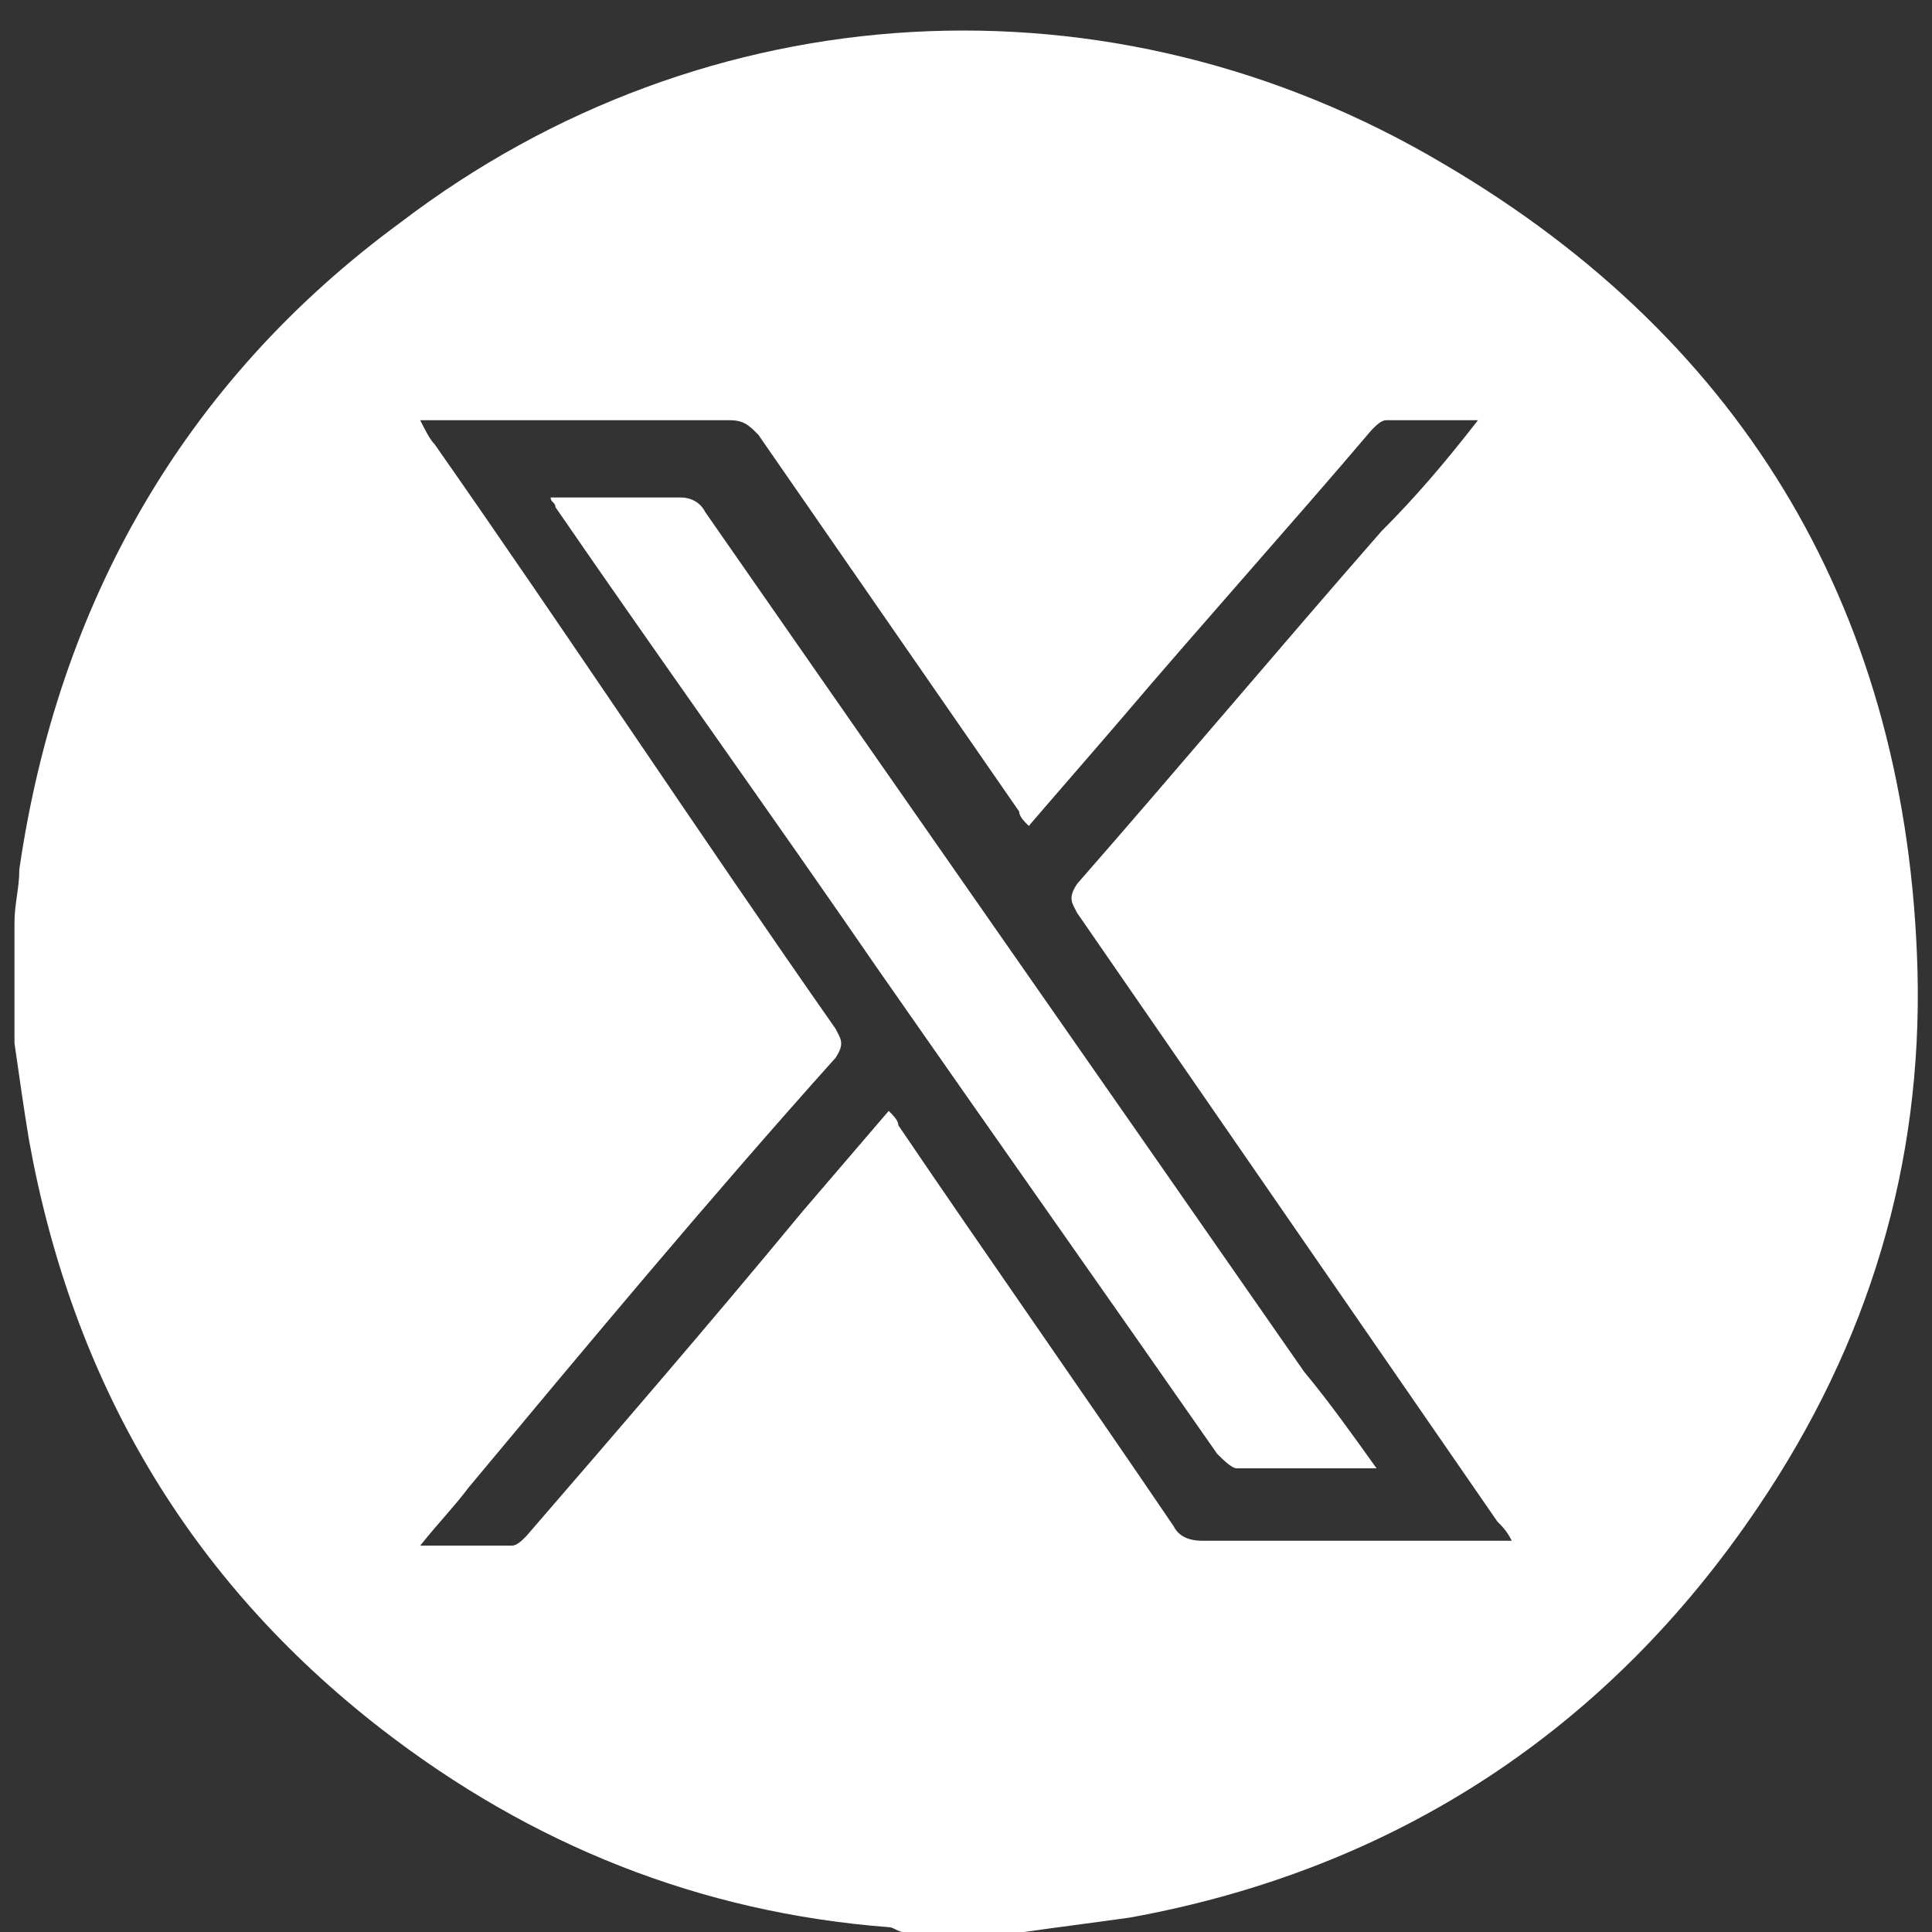
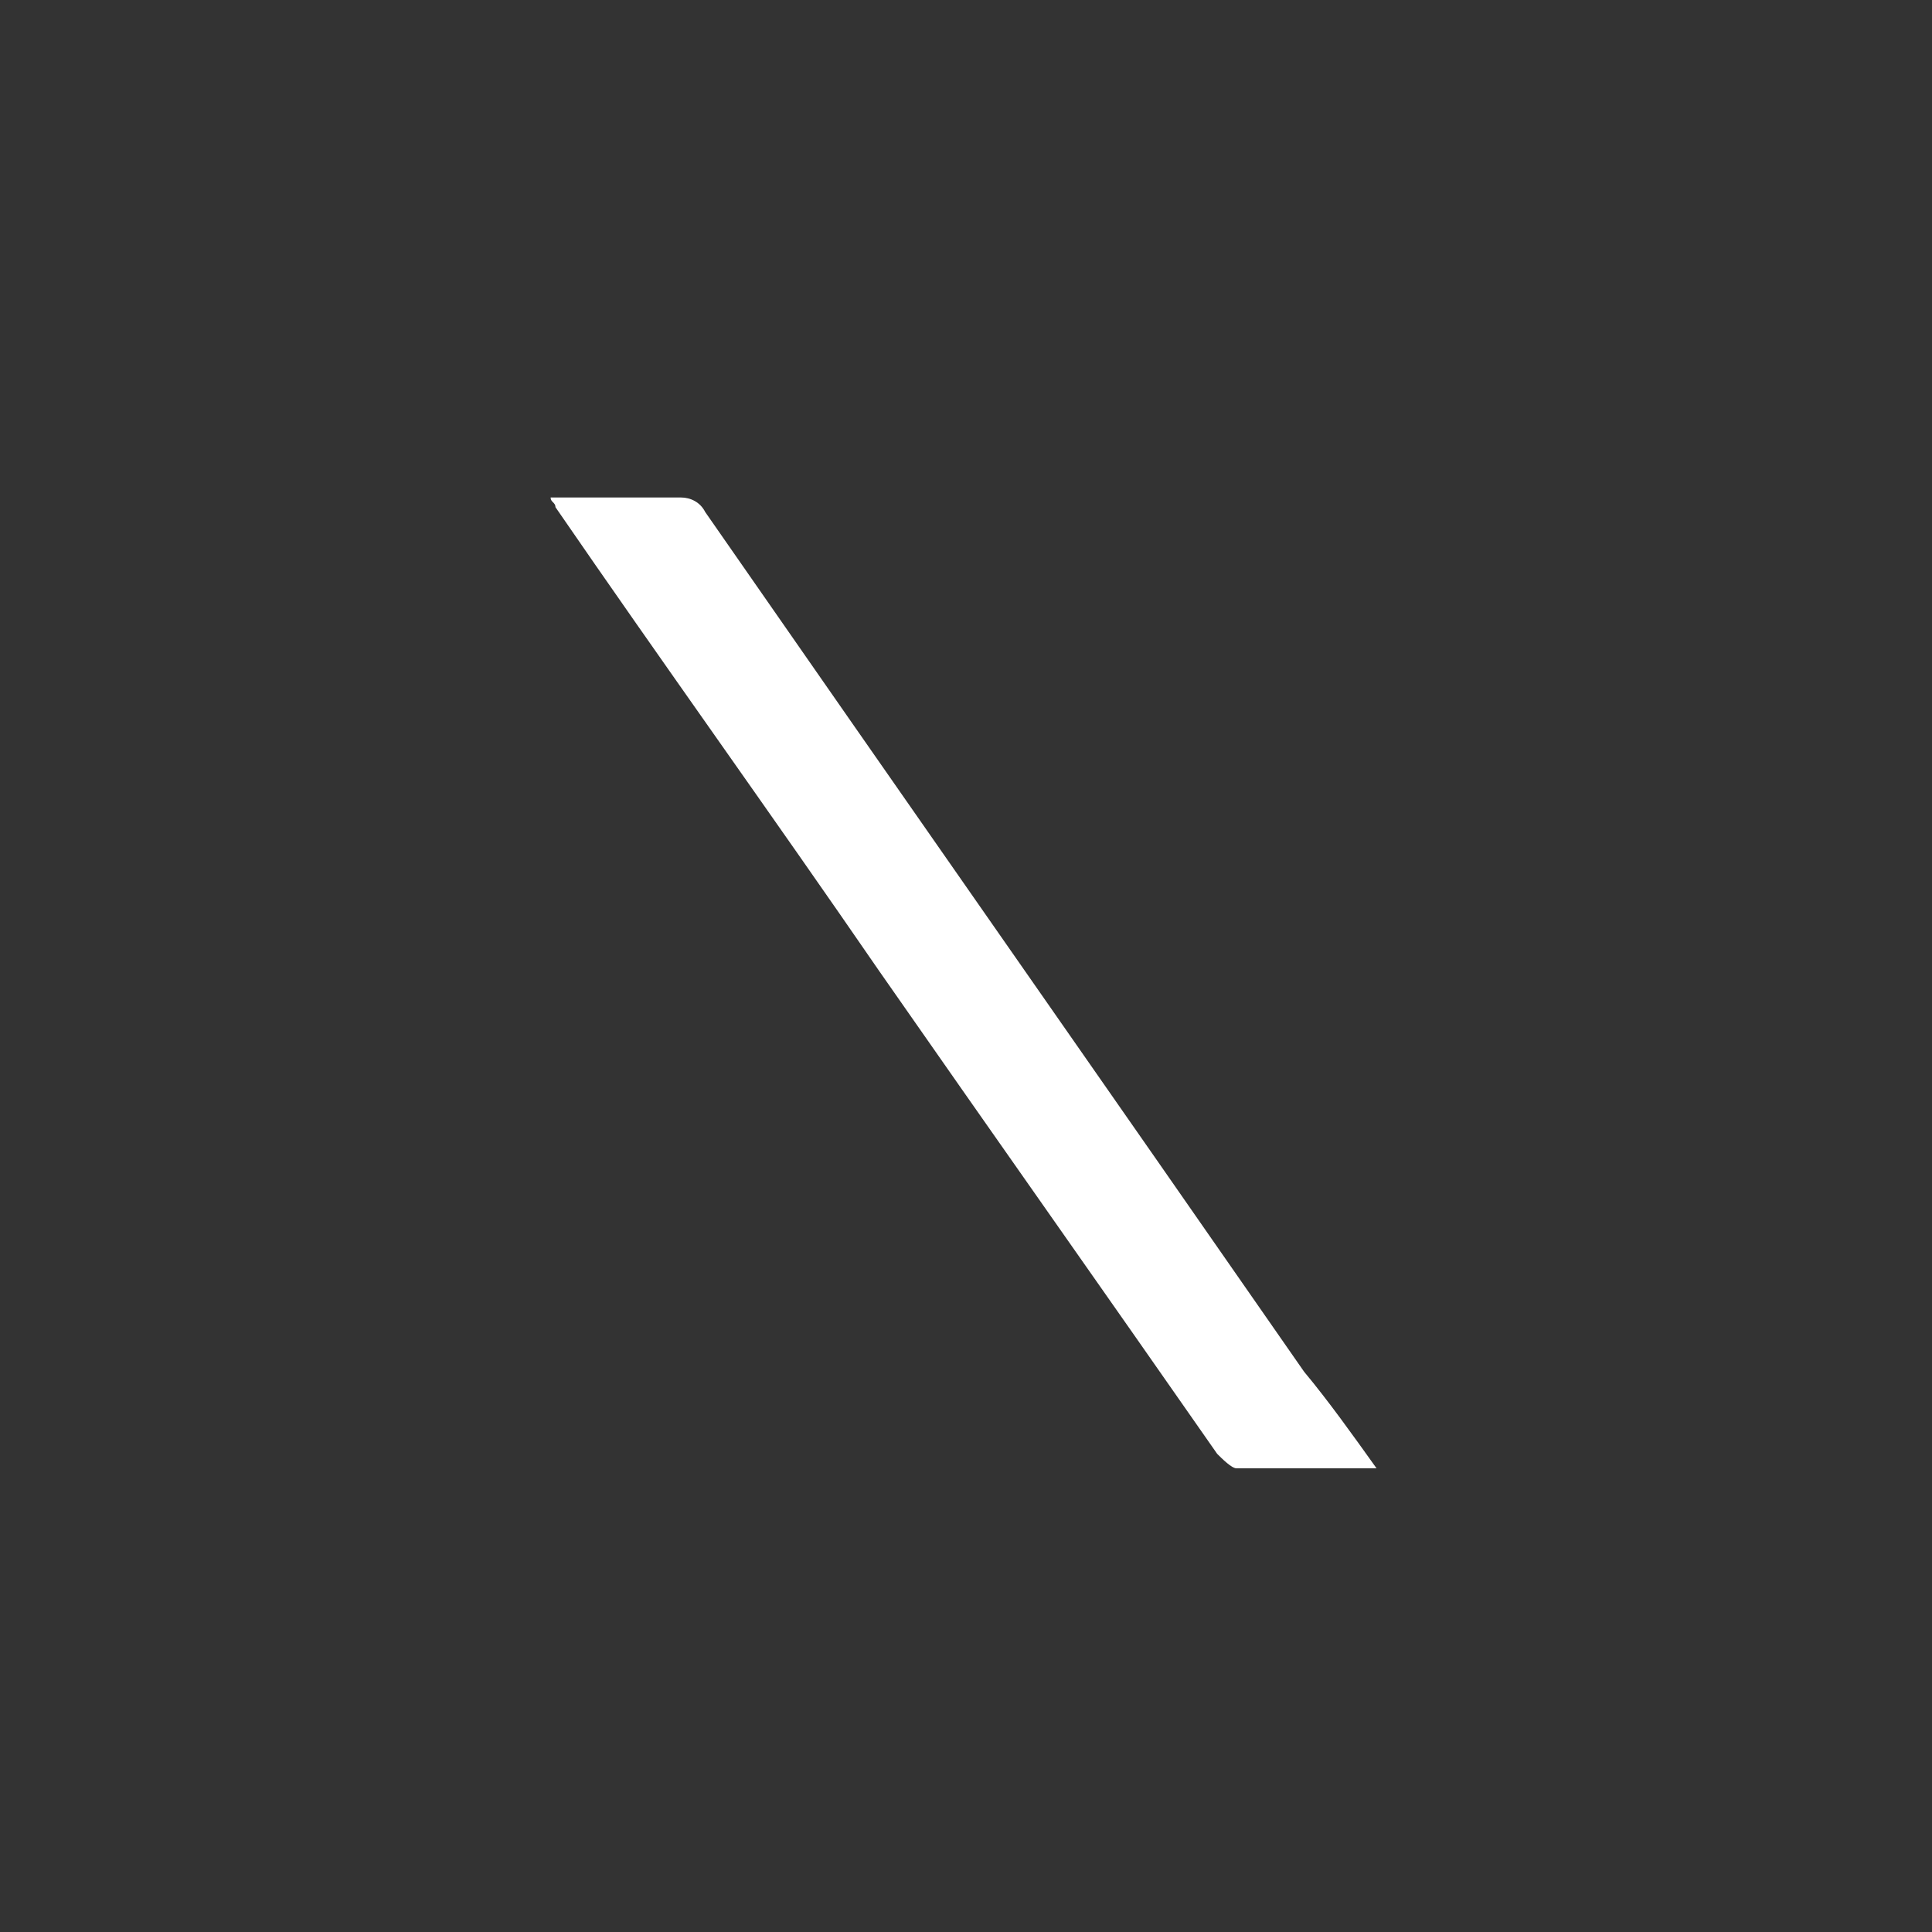
<svg xmlns="http://www.w3.org/2000/svg" version="1.1" id="Layer_1" x="0px" y="0px" viewBox="0 0 40 40" style="enable-background:new 0 0 40 40;" xml:space="preserve">
  <rect x="0" y="0" width="40" height="40" fill="#333333" stroke="none" />
  <style type="text/css">
	.st0{fill:#FFFFFF;}
</style>
  <g>
-     <path class="st0" d="M0.3,21.6c0-0.8,0-1.6,0-2.5c0-0.4,0.1-0.7,0.1-1.1C1.2,12.5,3.8,7.9,8.3,4.6C14.6-0.2,23-0.7,29.9,3.4   c6.3,3.7,9.6,9.4,9.8,16.7c0.1,4-1,7.7-3.3,11.1c-3.1,4.6-7.5,7.5-13,8.5c-0.7,0.1-1.5,0.2-2.2,0.3c-0.8,0-1.6,0-2.5,0   c-0.1,0-0.2-0.1-0.3-0.1c-3.9-0.3-7.4-1.7-10.5-4.1c-4-3.1-6.4-7.2-7.3-12.2C0.5,23,0.4,22.3,0.3,21.6z M30.6,8.7   c-0.7,0-1.3,0-1.9,0c-0.1,0-0.2,0.1-0.3,0.2c-1.7,2-3.5,4-5.2,6c-0.6,0.7-1.3,1.5-1.9,2.2c-0.1-0.1-0.2-0.2-0.2-0.3   c-1.8-2.6-3.6-5.2-5.4-7.8c-0.2-0.2-0.3-0.3-0.6-0.3c-2,0-4,0-6,0c-0.1,0-0.2,0-0.4,0C8.8,8.9,8.9,9.1,9,9.2   c2.8,4,5.5,8.1,8.3,12.1c0.1,0.2,0.2,0.3,0,0.6c-2.6,2.9-5.1,5.9-7.6,8.9c-0.3,0.4-0.6,0.7-1,1.2c0.7,0,1.3,0,1.9,0   c0.1,0,0.2-0.1,0.3-0.2c1.9-2.2,3.8-4.4,5.7-6.7c0.6-0.7,1.2-1.4,1.8-2.1c0.1,0.1,0.2,0.2,0.2,0.3c1.9,2.8,3.8,5.5,5.7,8.3   c0.1,0.2,0.3,0.3,0.6,0.3c2,0,4,0,6,0c0.1,0,0.2,0,0.4,0c-0.1-0.2-0.2-0.3-0.3-0.4c-2.9-4.2-5.8-8.4-8.7-12.6   c-0.1-0.2-0.2-0.3,0-0.6c2.1-2.4,4.2-4.9,6.3-7.3C29.3,10.3,29.9,9.6,30.6,8.7z" />
    <path class="st0" d="M28.5,30.4c-1,0-1.9,0-2.9,0c-0.1,0-0.3-0.2-0.4-0.3c-2.3-3.3-4.7-6.7-7-10c-2.2-3.2-4.5-6.4-6.7-9.6   c0-0.1-0.1-0.1-0.1-0.2c0.3,0,0.5,0,0.7,0c0.7,0,1.3,0,2,0c0.2,0,0.4,0.1,0.5,0.3c4.1,5.9,8.3,11.9,12.4,17.8   C27.5,29,28,29.7,28.5,30.4z" />
  </g>
</svg>